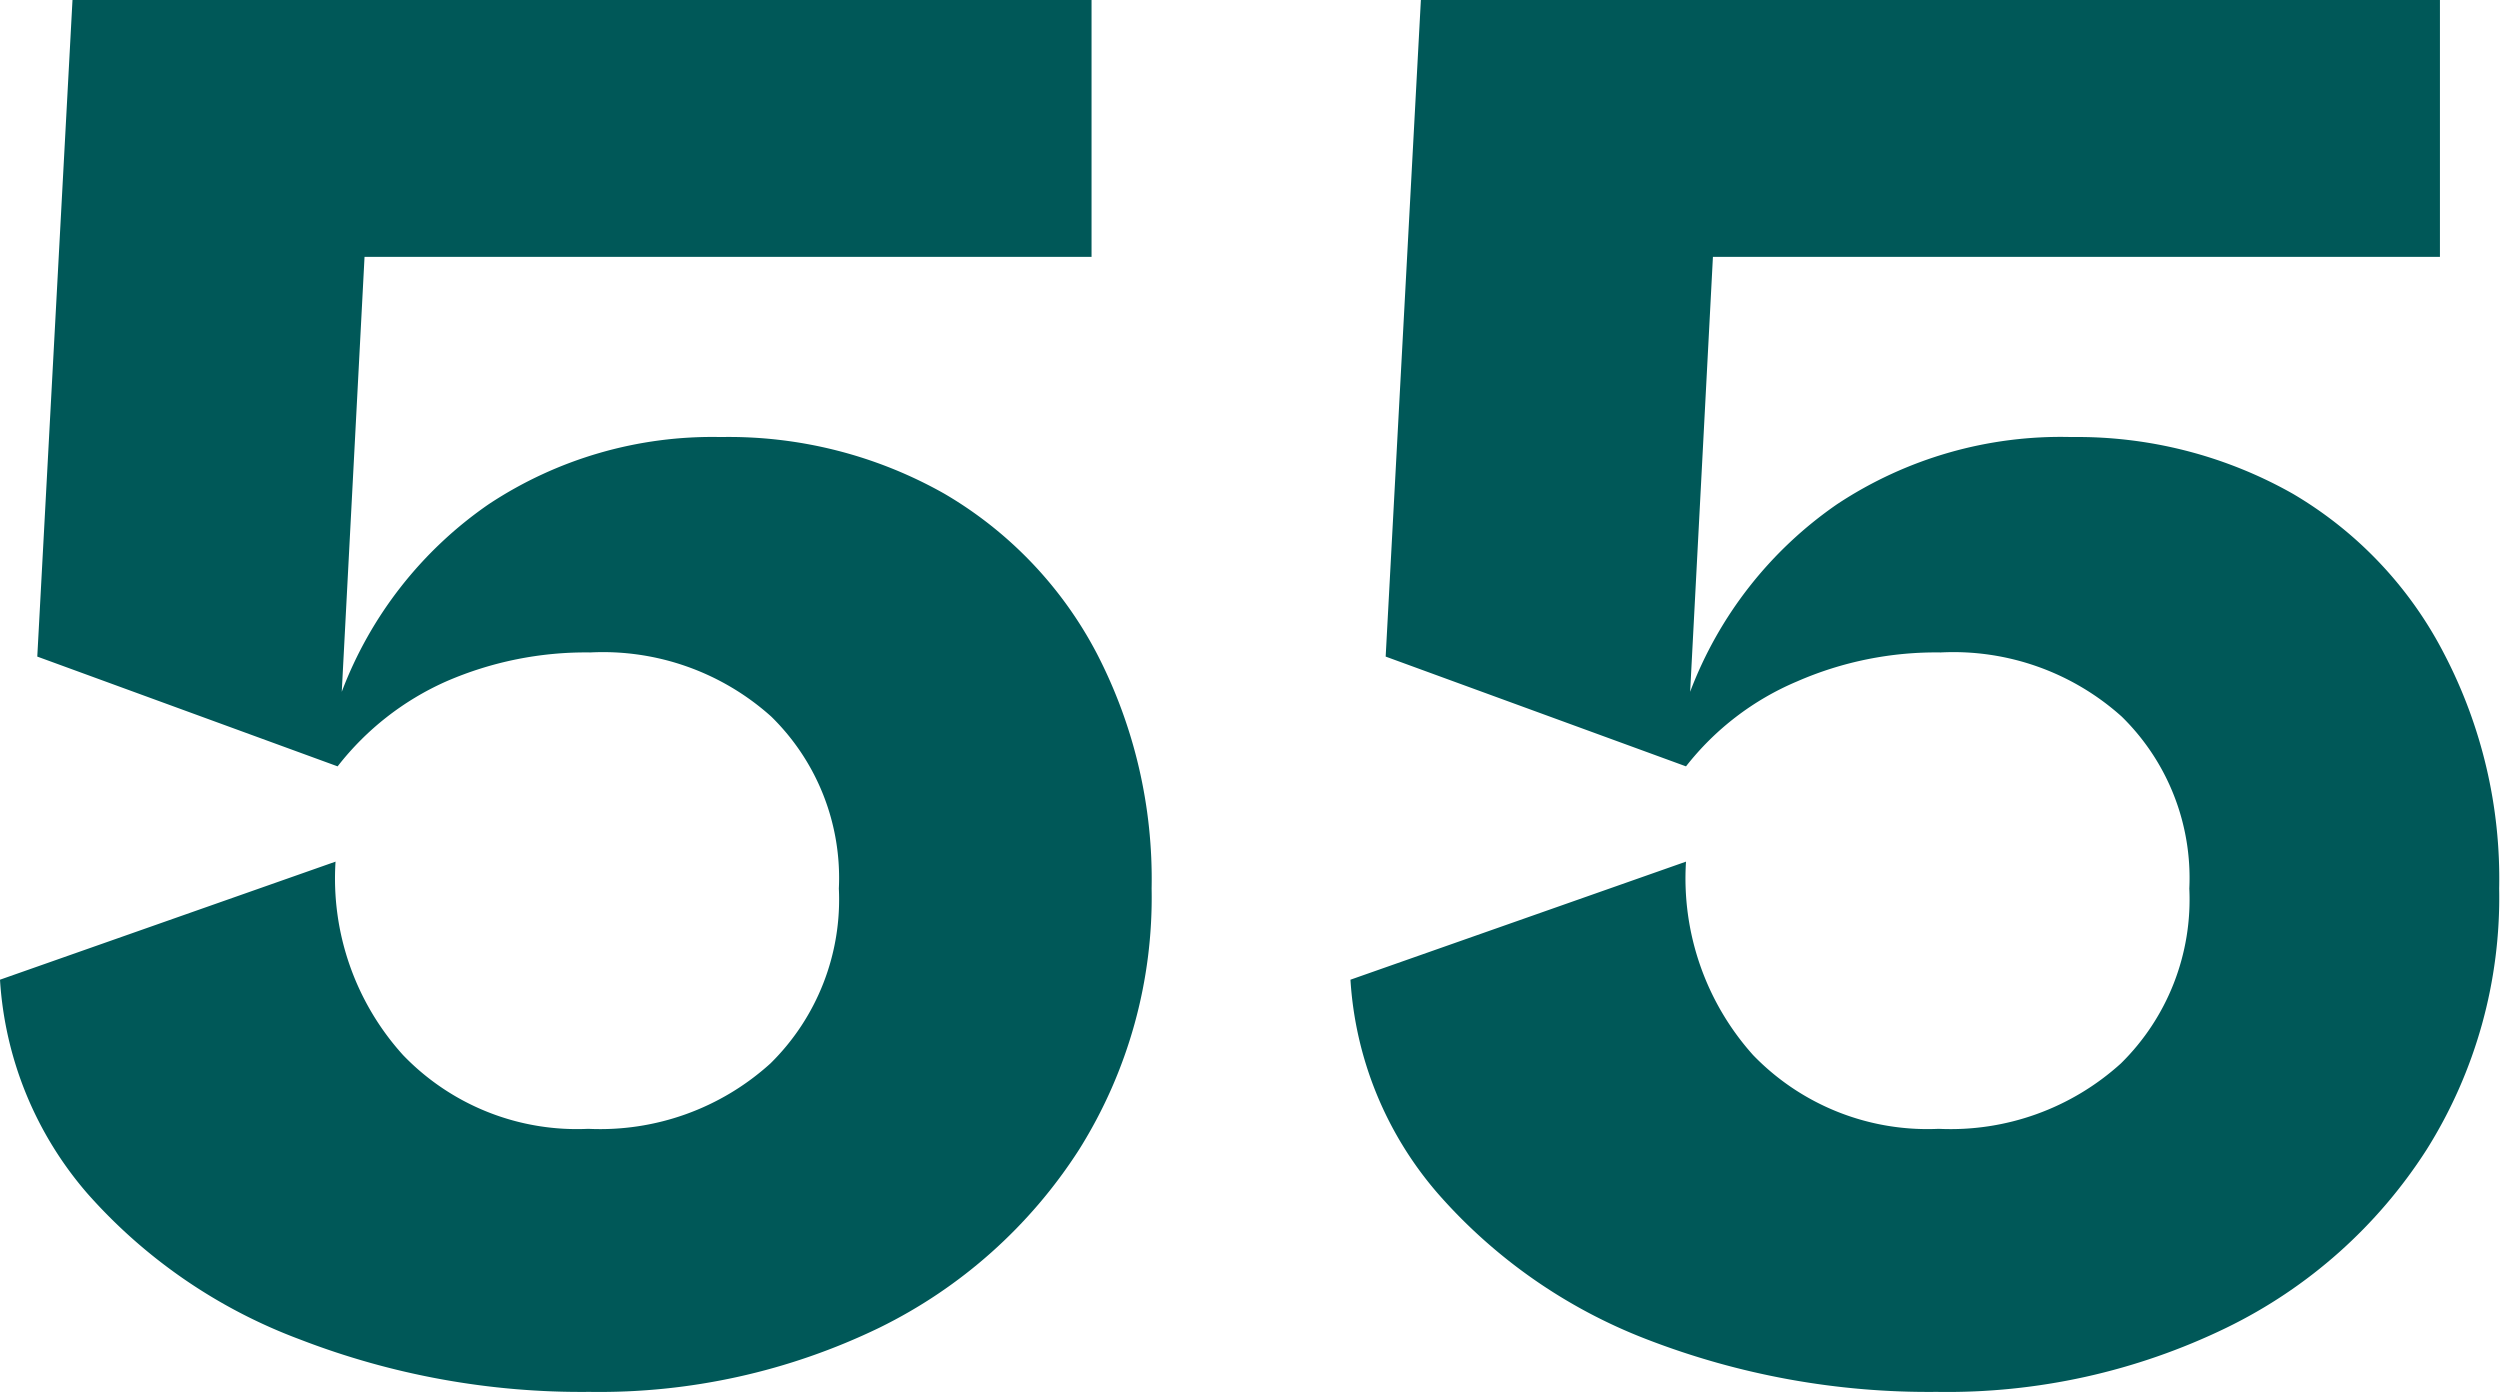
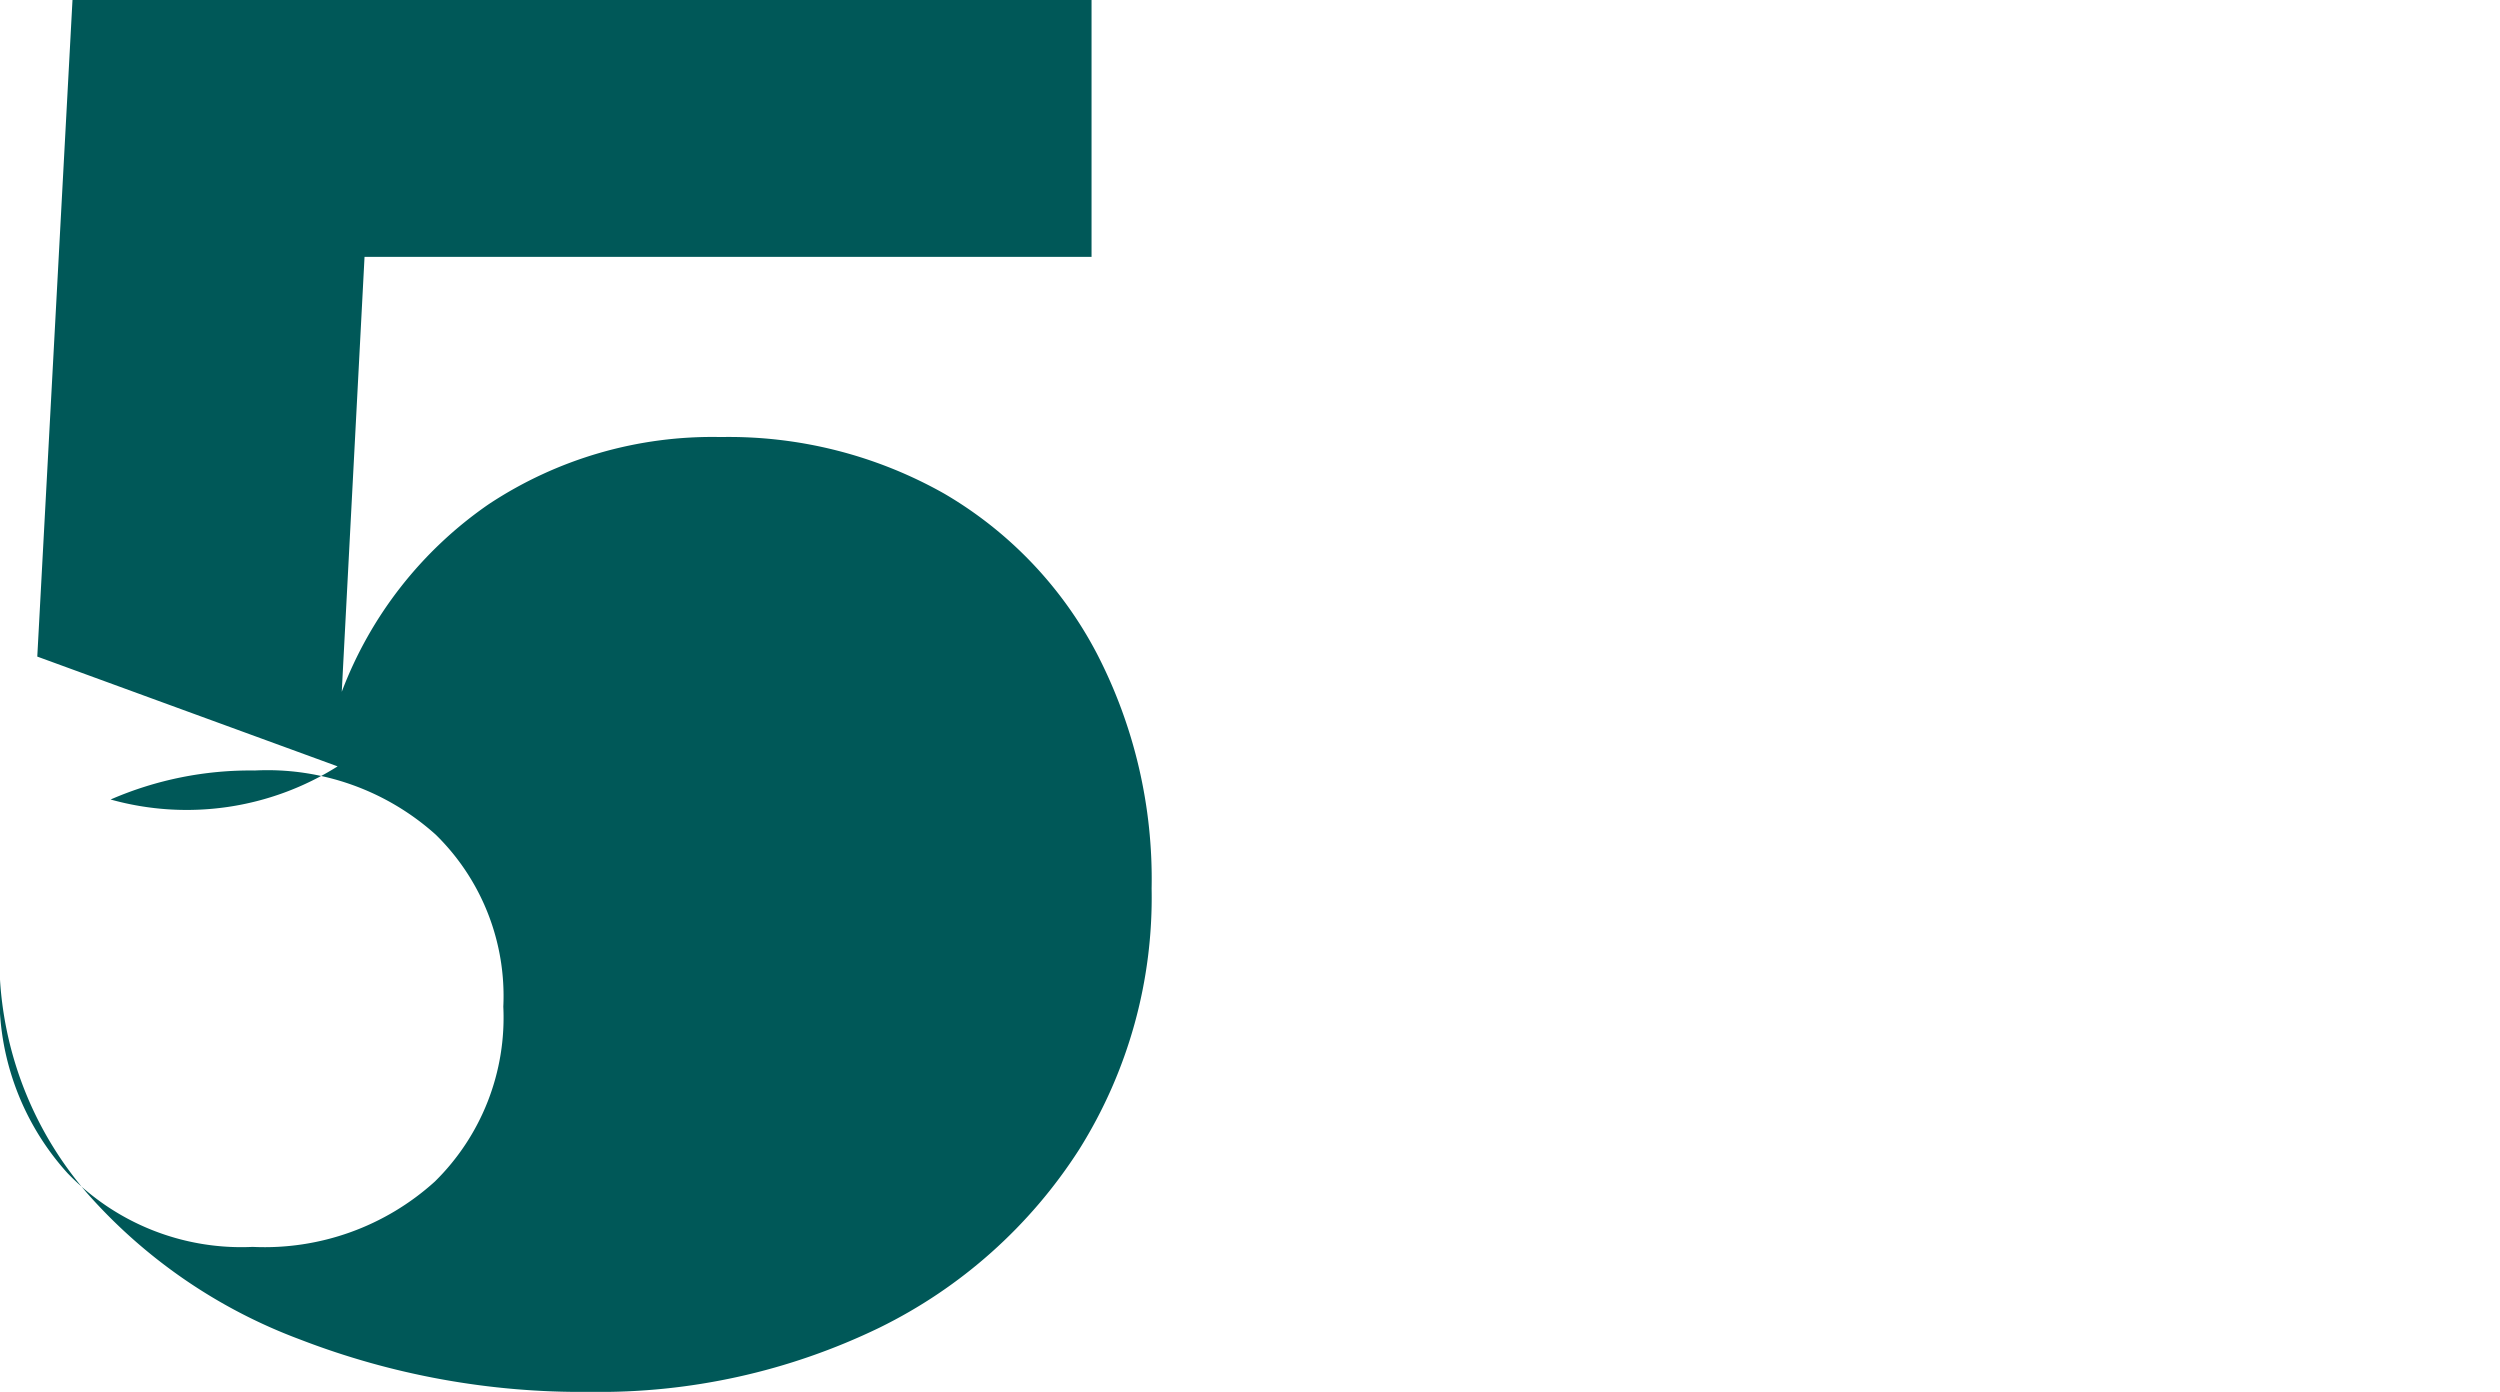
<svg xmlns="http://www.w3.org/2000/svg" viewBox="0 0 60.35 33.6">
  <defs>
    <style>.cls-1{fill:#005858;}</style>
  </defs>
  <g id="レイヤー_2" data-name="レイヤー 2">
    <g id="_2nd_layer" data-name="2nd layer">
      <g id="_55" data-name="55">
-         <path class="cls-1" d="M22.8,11.92a9.64,9.64,0,0,1,3.68,3.86,11.84,11.84,0,0,1,1.32,5.67,11.44,11.44,0,0,1-1.75,6.3,12,12,0,0,1-4.82,4.3,15.5,15.5,0,0,1-7,1.55,18.84,18.84,0,0,1-7-1.27A12.82,12.82,0,0,1,2.1,28.8,8.69,8.69,0,0,1,0,23.65L8.1,20.8a6.35,6.35,0,0,0,1.63,4.67,5.82,5.82,0,0,0,4.47,1.78,6.12,6.12,0,0,0,4.4-1.58,5.55,5.55,0,0,0,1.65-4.22,5.45,5.45,0,0,0-1.63-4.15,6.08,6.08,0,0,0-4.37-1.55,8.45,8.45,0,0,0-3.48.7A6.83,6.83,0,0,0,8.15,18.5L.9,15.85,1.75,0h24.6V6.2H8.8L8.25,16.7a9.64,9.64,0,0,1,3.55-4.53,9.78,9.78,0,0,1,5.6-1.62A10.57,10.57,0,0,1,22.8,11.92Z" />
-         <path class="cls-1" d="M55.35,11.92A9.55,9.55,0,0,1,59,15.78a11.73,11.73,0,0,1,1.33,5.67,11.44,11.44,0,0,1-1.75,6.3,11.94,11.94,0,0,1-4.83,4.3,15.43,15.43,0,0,1-7,1.55,18.84,18.84,0,0,1-7-1.27,12.82,12.82,0,0,1-5.05-3.53,8.69,8.69,0,0,1-2.1-5.15l8.1-2.85a6.39,6.39,0,0,0,1.62,4.67,5.85,5.85,0,0,0,4.48,1.78,6.12,6.12,0,0,0,4.4-1.58,5.55,5.55,0,0,0,1.65-4.22,5.45,5.45,0,0,0-1.63-4.15,6.08,6.08,0,0,0-4.37-1.55,8.37,8.37,0,0,0-3.47.7A6.72,6.72,0,0,0,40.7,18.5l-7.25-2.65L34.3,0H58.9V6.2H41.35L40.8,16.7a9.64,9.64,0,0,1,3.55-4.53A9.78,9.78,0,0,1,50,10.55,10.57,10.57,0,0,1,55.35,11.92Z" />
+         <path class="cls-1" d="M22.8,11.92a9.64,9.64,0,0,1,3.68,3.86,11.84,11.84,0,0,1,1.32,5.67,11.44,11.44,0,0,1-1.75,6.3,12,12,0,0,1-4.82,4.3,15.5,15.5,0,0,1-7,1.55,18.84,18.84,0,0,1-7-1.27A12.82,12.82,0,0,1,2.1,28.8,8.69,8.69,0,0,1,0,23.65a6.35,6.35,0,0,0,1.63,4.67,5.82,5.82,0,0,0,4.47,1.78,6.12,6.12,0,0,0,4.4-1.58,5.55,5.55,0,0,0,1.65-4.22,5.45,5.45,0,0,0-1.63-4.15,6.08,6.08,0,0,0-4.37-1.55,8.45,8.45,0,0,0-3.48.7A6.83,6.83,0,0,0,8.15,18.5L.9,15.85,1.75,0h24.6V6.2H8.8L8.25,16.7a9.64,9.64,0,0,1,3.55-4.53,9.78,9.78,0,0,1,5.6-1.62A10.57,10.57,0,0,1,22.8,11.92Z" />
      </g>
    </g>
  </g>
</svg>